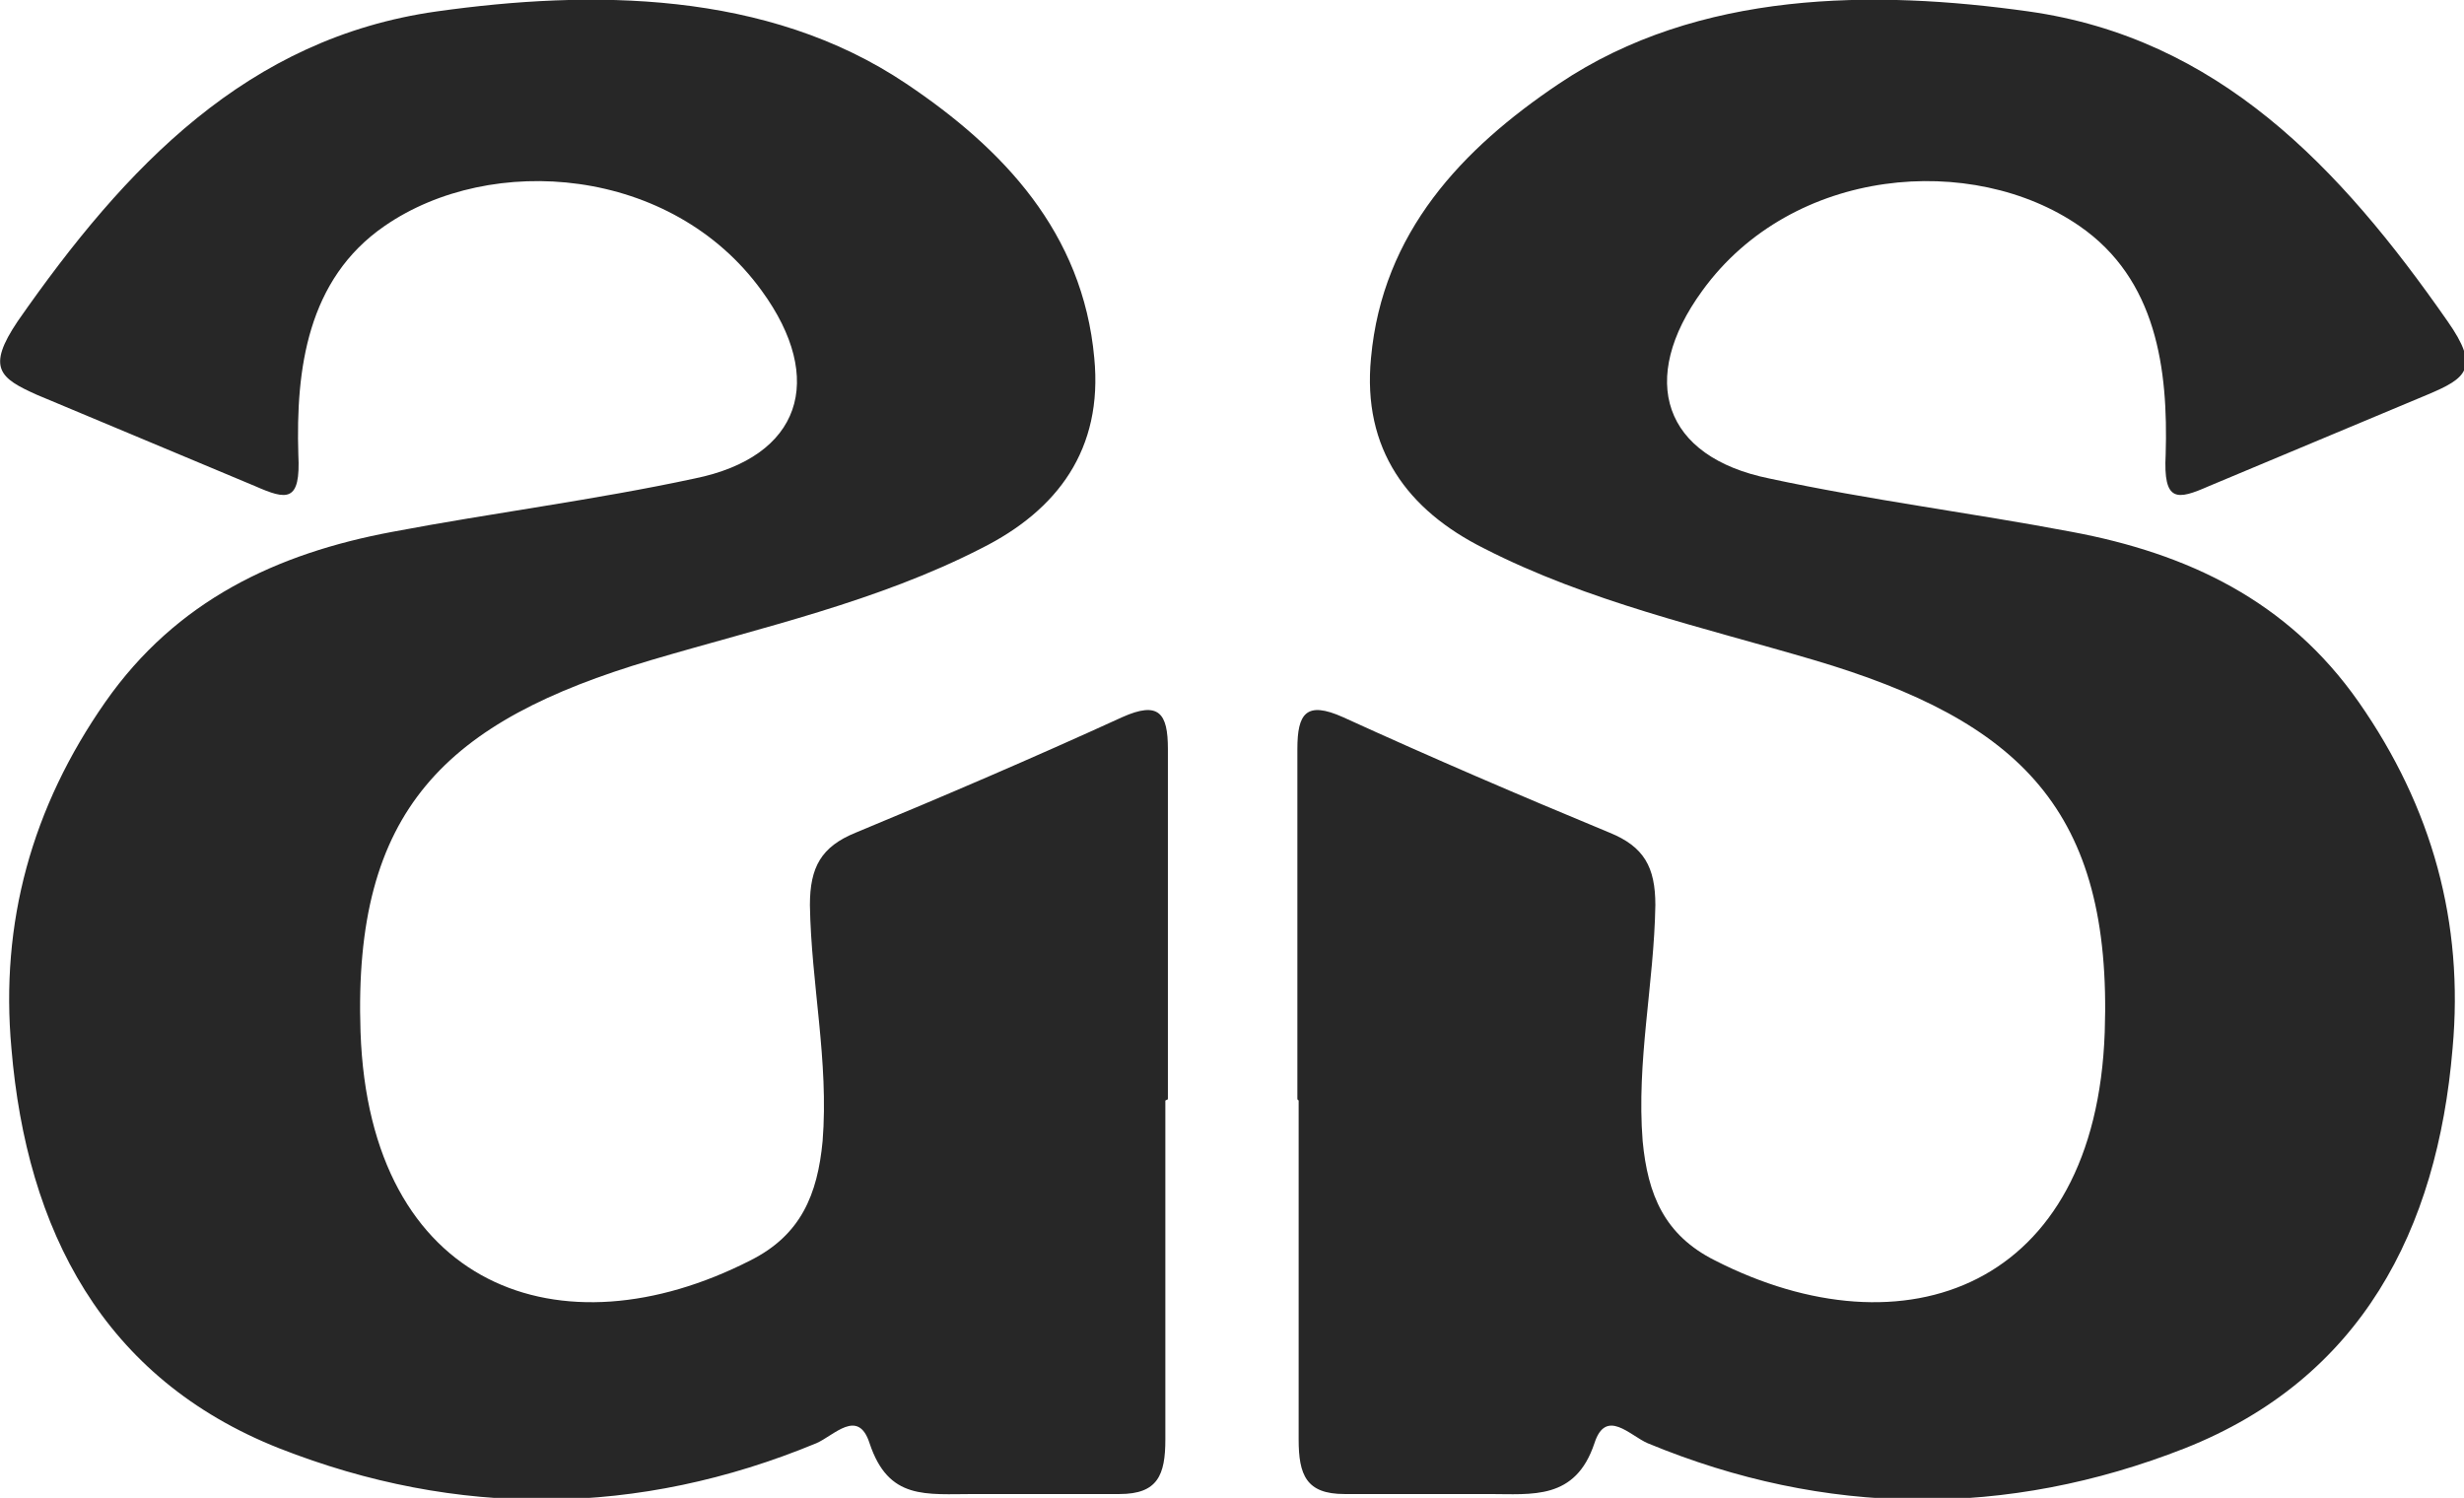
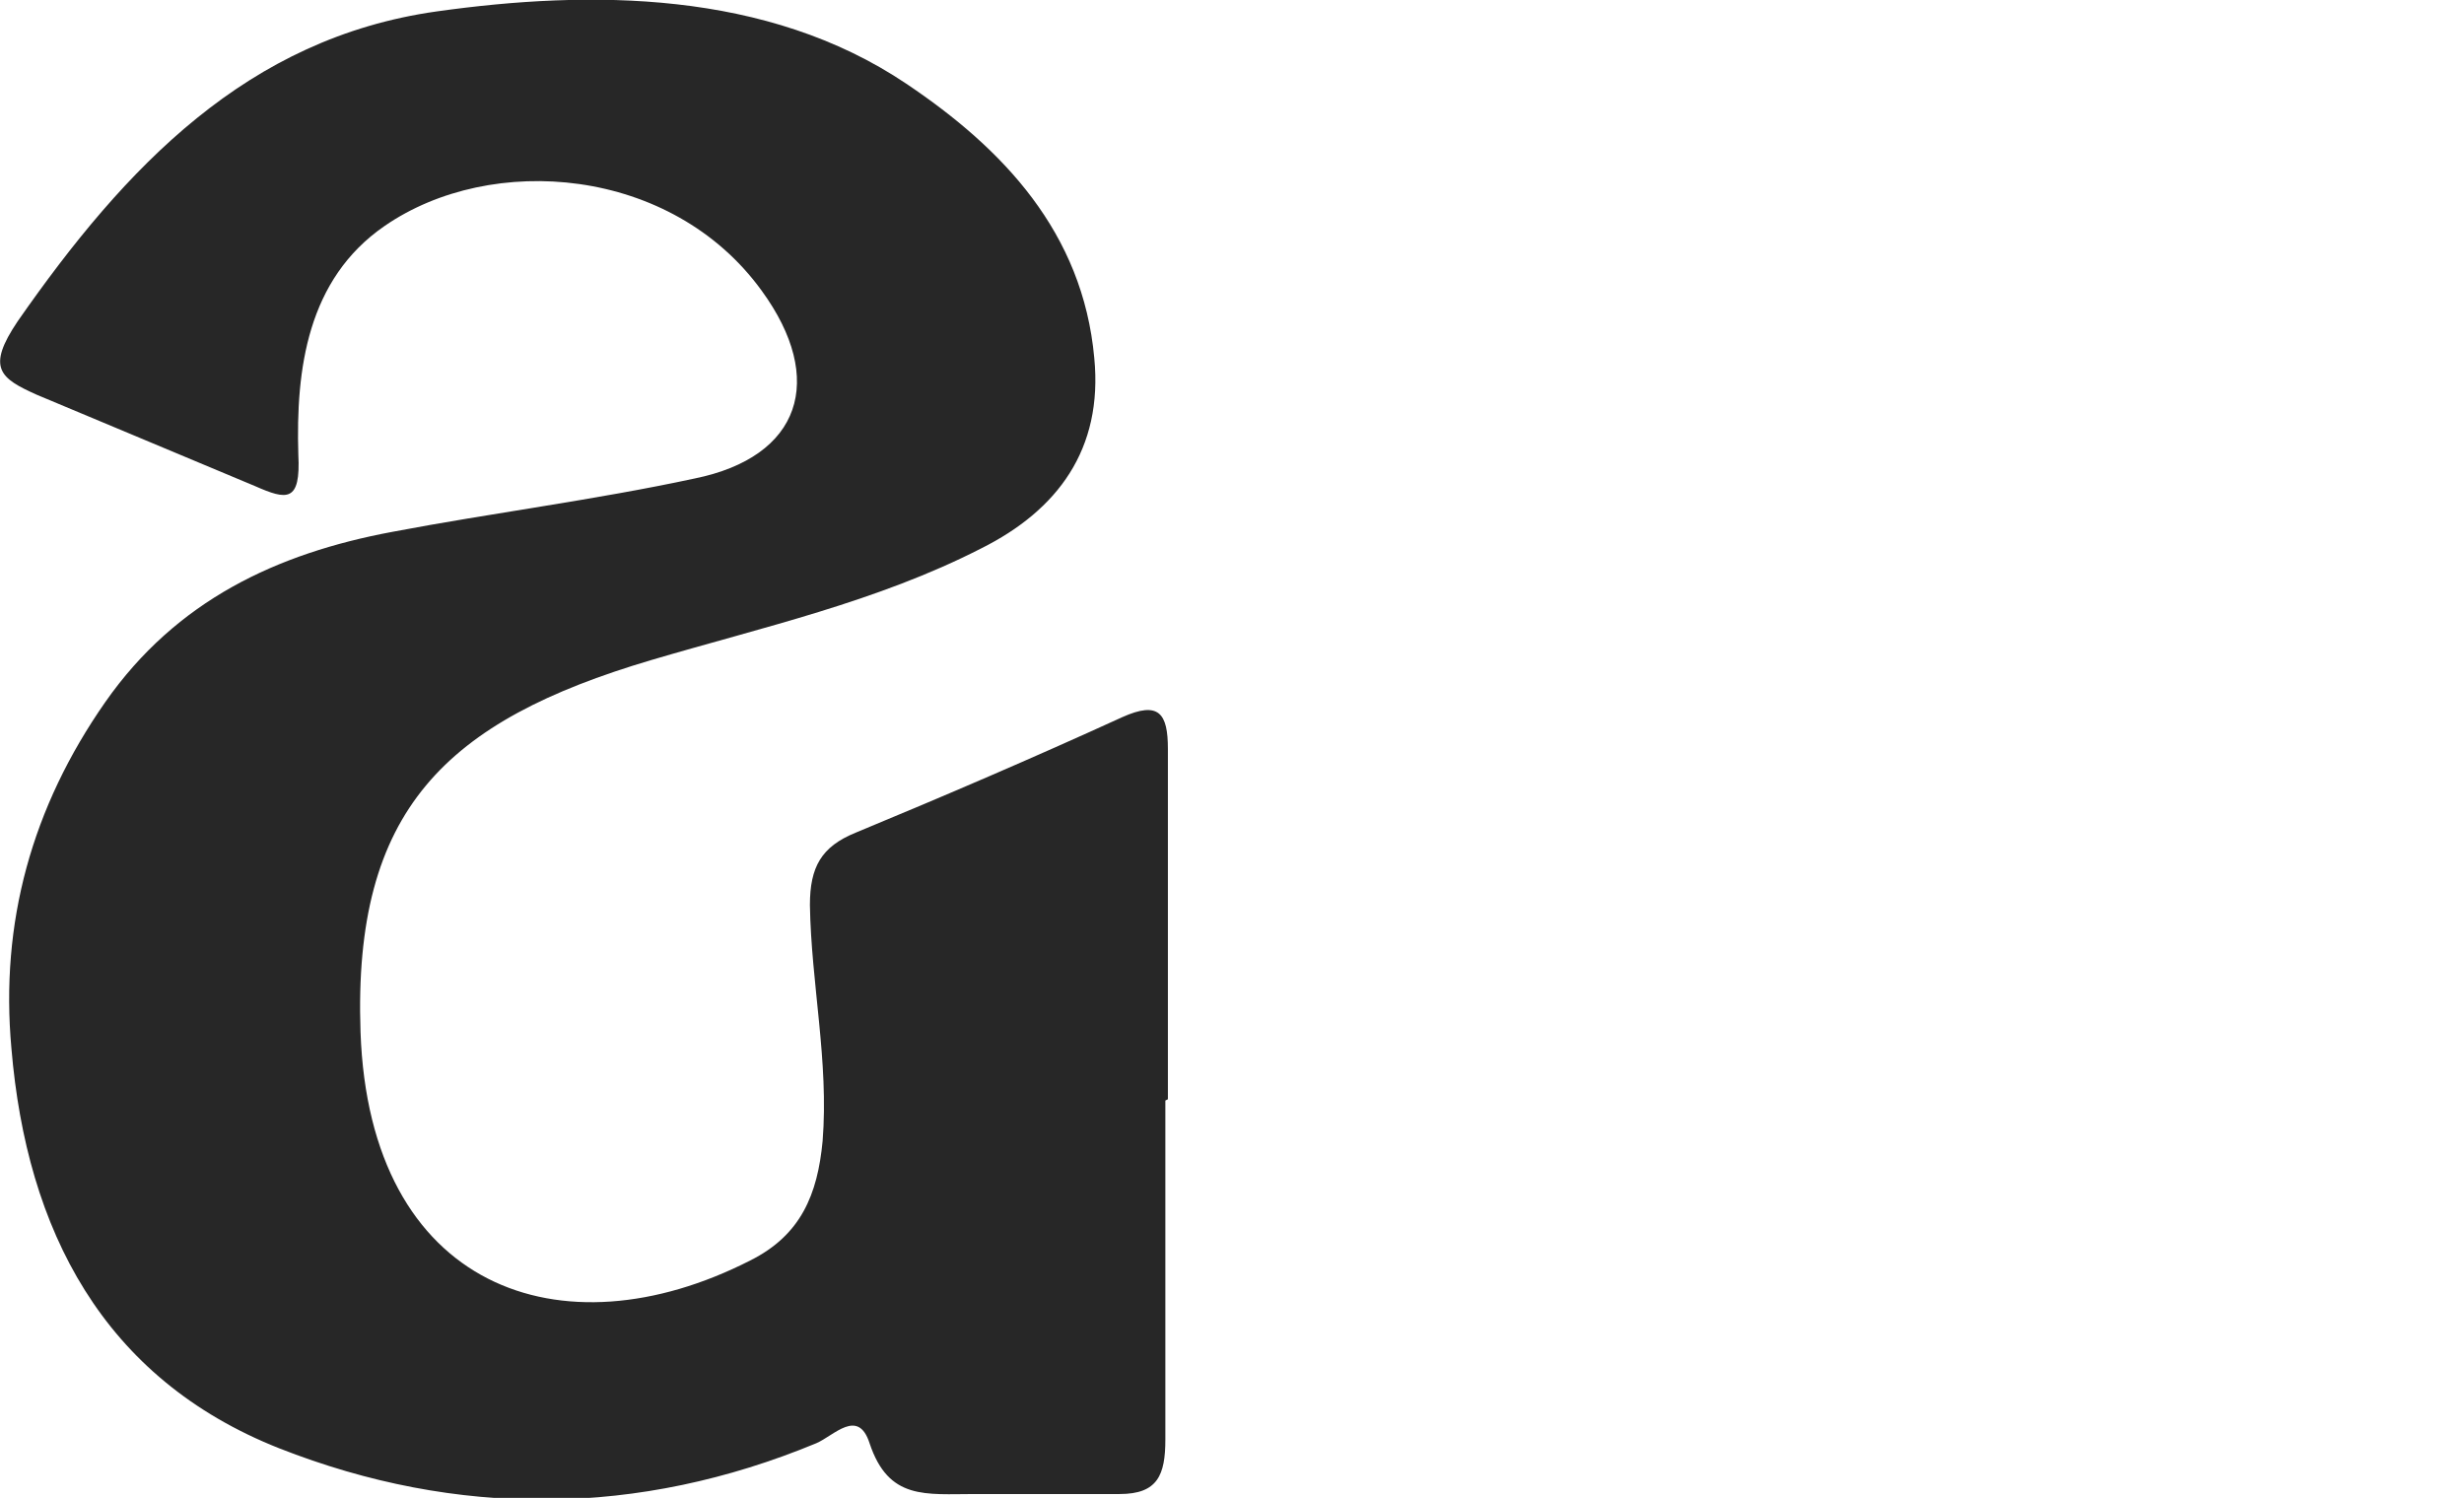
<svg xmlns="http://www.w3.org/2000/svg" id="Layer_1" viewBox="0 0 194.1 118">
  <defs>
    <style>.cls-1{fill:#272727;}</style>
  </defs>
  <path class="cls-1" d="M91.8,86.7c0,9.1,0,17.6,0,26.7,0,2.8-.6,4.3-3.6,4.3s-7.5,0-11.4,0-6.8,.5-8.3-4c-.9-2.8-2.8-.6-4.2,0-14,5.8-28.3,5.9-42.3,.4-13.9-5.5-19.9-17.2-21.1-31.5-.9-9.9,1.6-19,7.4-27.3,5.6-8,13.5-11.7,22.6-13.4,7.9-1.5,15.9-2.5,23.8-4.2,8.4-1.7,10.4-7.8,5.3-14.8-7.1-9.8-21.3-10.9-29.7-5.1-6.1,4.2-7,11.3-6.8,18,.2,3.8-.9,3.6-3.4,2.5-5.7-2.4-11.5-4.8-17.2-7.2C0,29.8-1.1,29,1.4,25.3,9.9,13.1,19.5,3,34.4,.9c12.1-1.7,26-1.7,37,5.7,7.6,5.1,13.9,11.7,14.8,21.6,.7,7.2-2.9,12-8.9,15-8.2,4.2-17.2,6.2-26,8.8-16.2,4.8-23.5,11.8-22.9,29.3,.7,20.2,15.8,25.6,30.7,18,4-2,5.3-5.2,5.7-9.4,.5-6.3-.9-12.4-1-18.6,0-3,.9-4.6,3.6-5.7,7-2.9,14-5.9,21-9.1,2.9-1.3,3.6-.3,3.6,2.5,0,9.2,0,18.4,0,27.6Z" />
-   <path class="cls-1" d="M102.3,86.7c0,9.1,0,17.6,0,26.7,0,2.8,.6,4.3,3.6,4.3,3.7,0,7.5,0,11.4,0,3.4,0,6.8,.5,8.3-4,.9-2.8,2.8-.6,4.2,0,14,5.8,28.3,5.9,42.3,.4,13.9-5.5,19.9-17.2,21.1-31.5,.9-9.9-1.6-19-7.4-27.3-5.6-8-13.5-11.7-22.6-13.4-7.9-1.5-15.9-2.5-23.8-4.2-8.4-1.7-10.4-7.8-5.3-14.8,7.1-9.8,21.3-10.9,29.7-5.1,6.1,4.2,7,11.3,6.8,18-.2,3.8,.9,3.6,3.4,2.5,5.7-2.4,11.5-4.8,17.2-7.2,3.1-1.3,4.2-2.1,1.6-5.8-8.5-12.2-18.1-22.3-33-24.4-12.1-1.7-26-1.7-37,5.7-7.6,5.1-13.9,11.7-14.8,21.6-.7,7.2,2.9,12,8.9,15,8.2,4.2,17.2,6.2,26,8.8,16.2,4.8,23.5,11.8,22.9,29.3-.7,20.2-15.8,25.6-30.7,18-4-2-5.3-5.2-5.7-9.4-.5-6.3,.9-12.4,1-18.6,0-3-.9-4.6-3.6-5.7-7-2.9-14-5.9-21-9.1-2.9-1.3-3.6-.3-3.6,2.5,0,9.2,0,18.4,0,27.6Z" />
</svg>